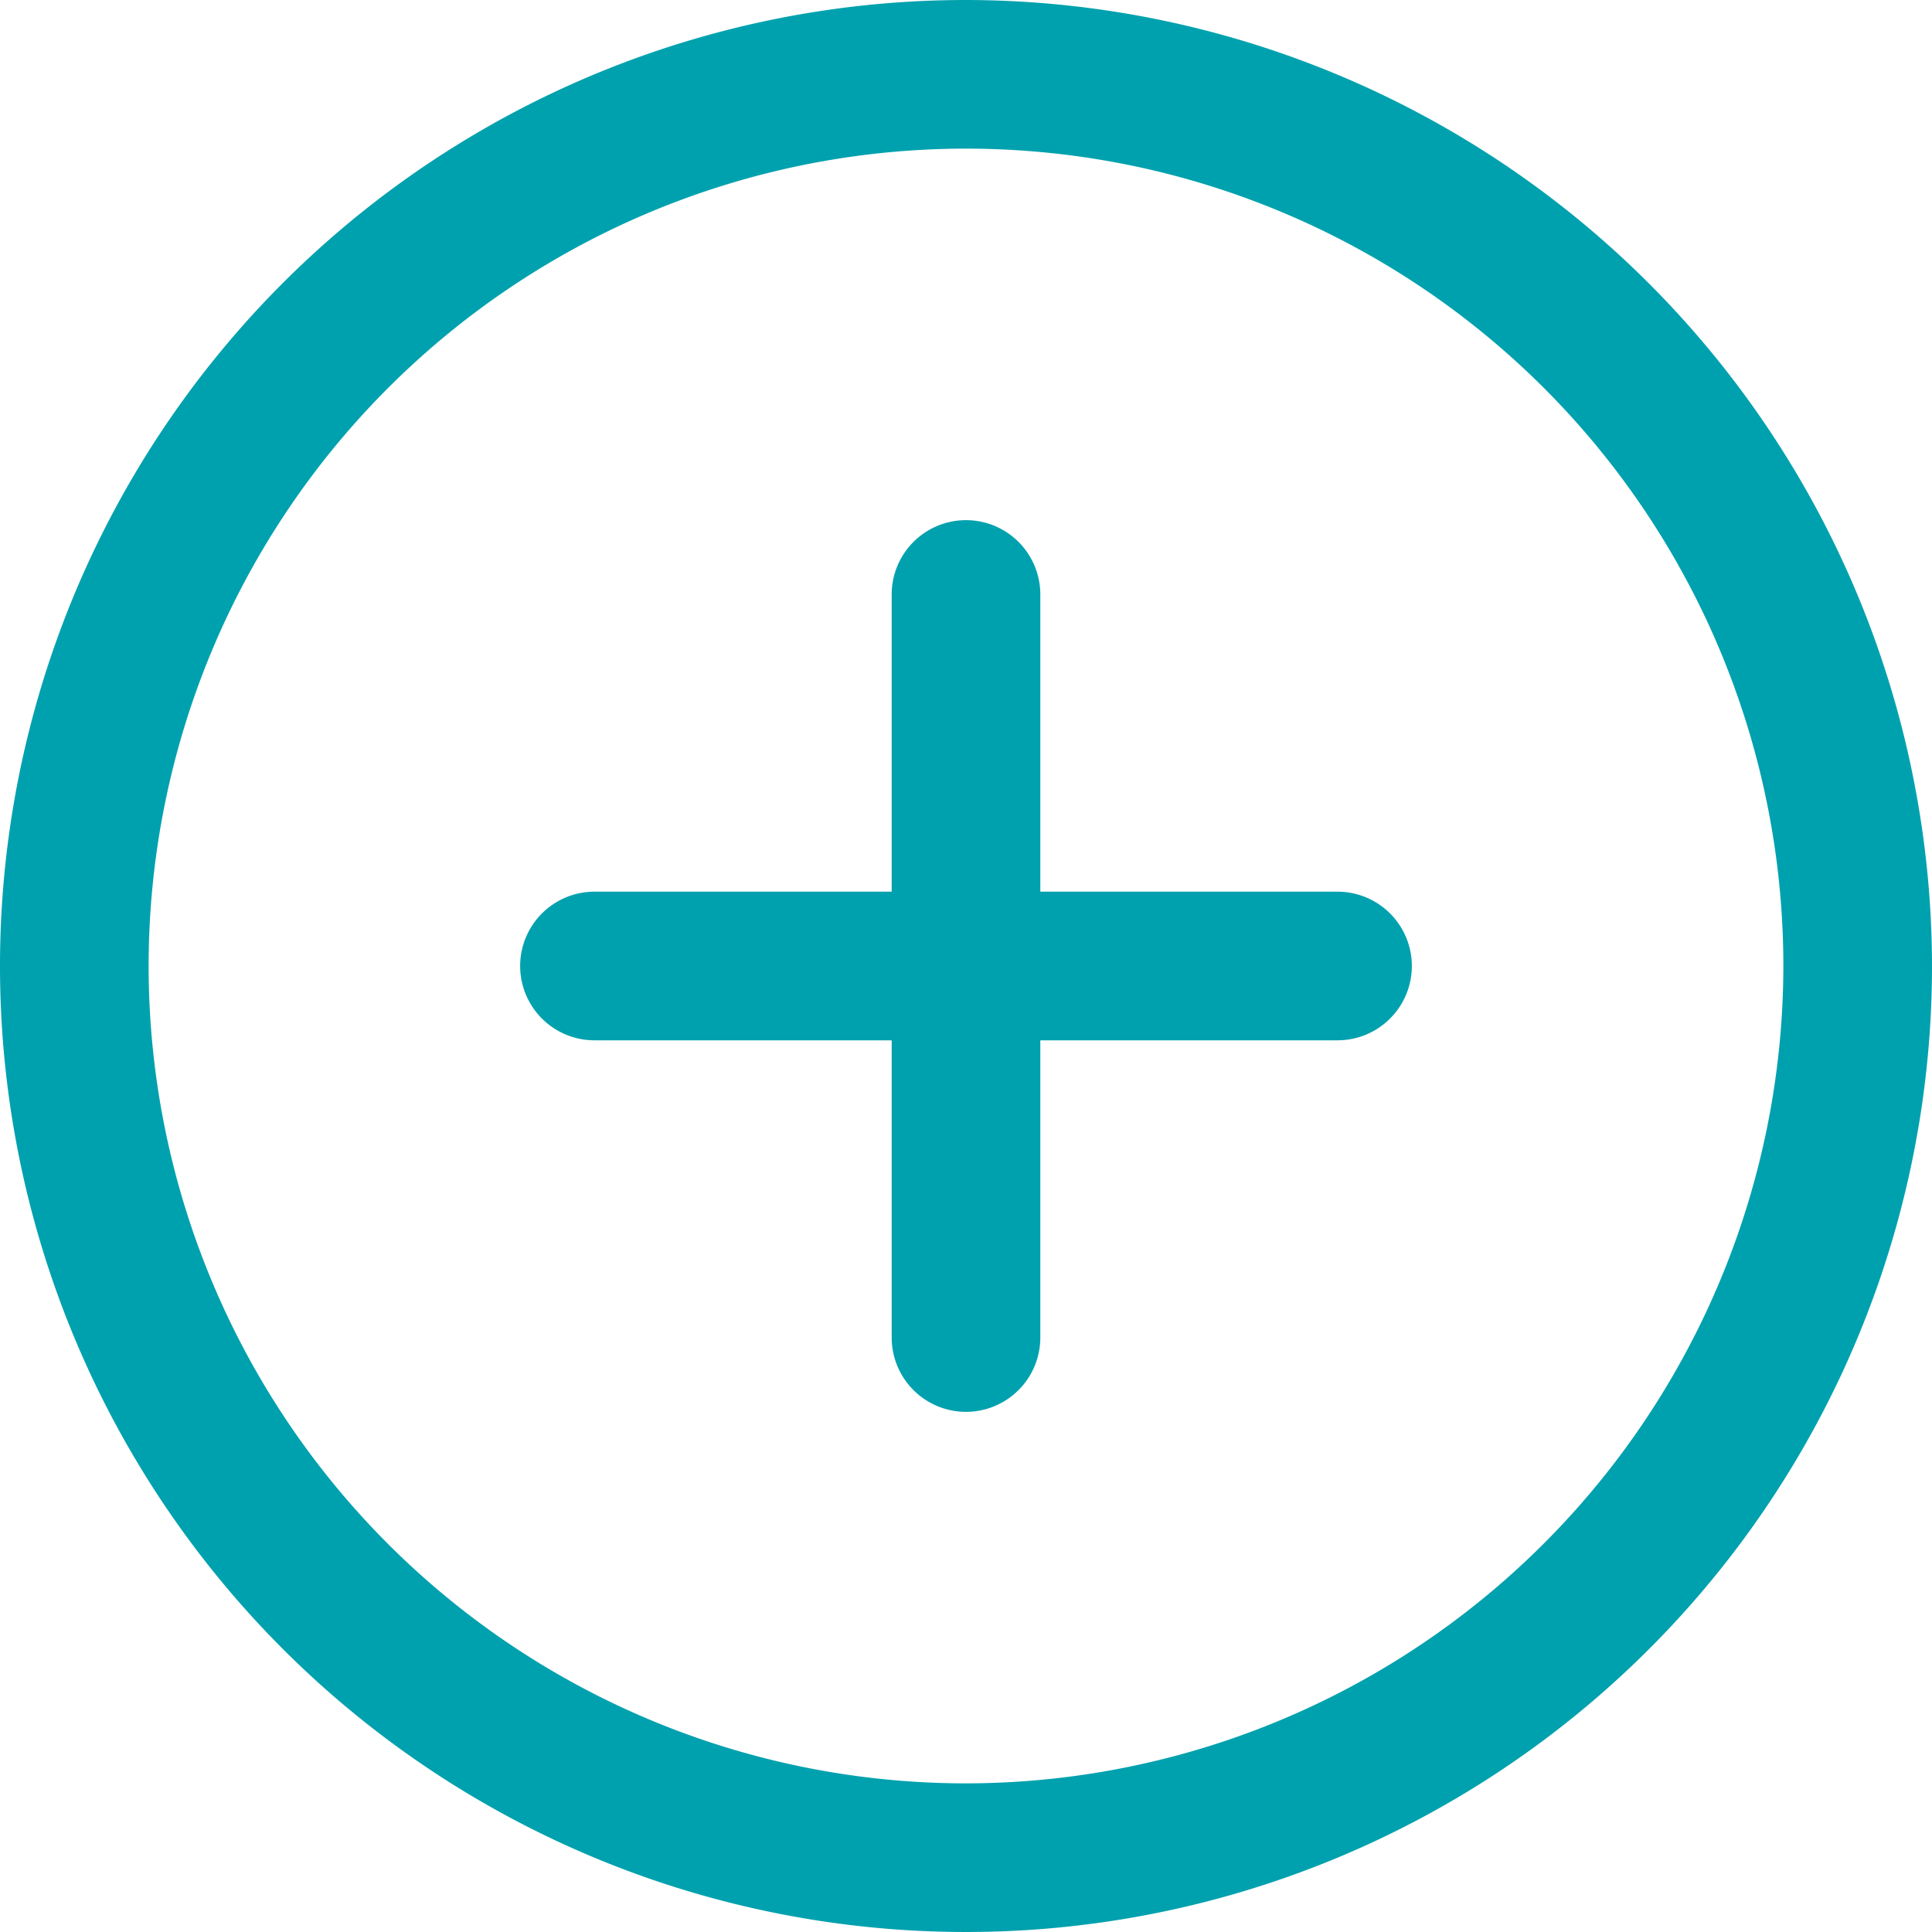
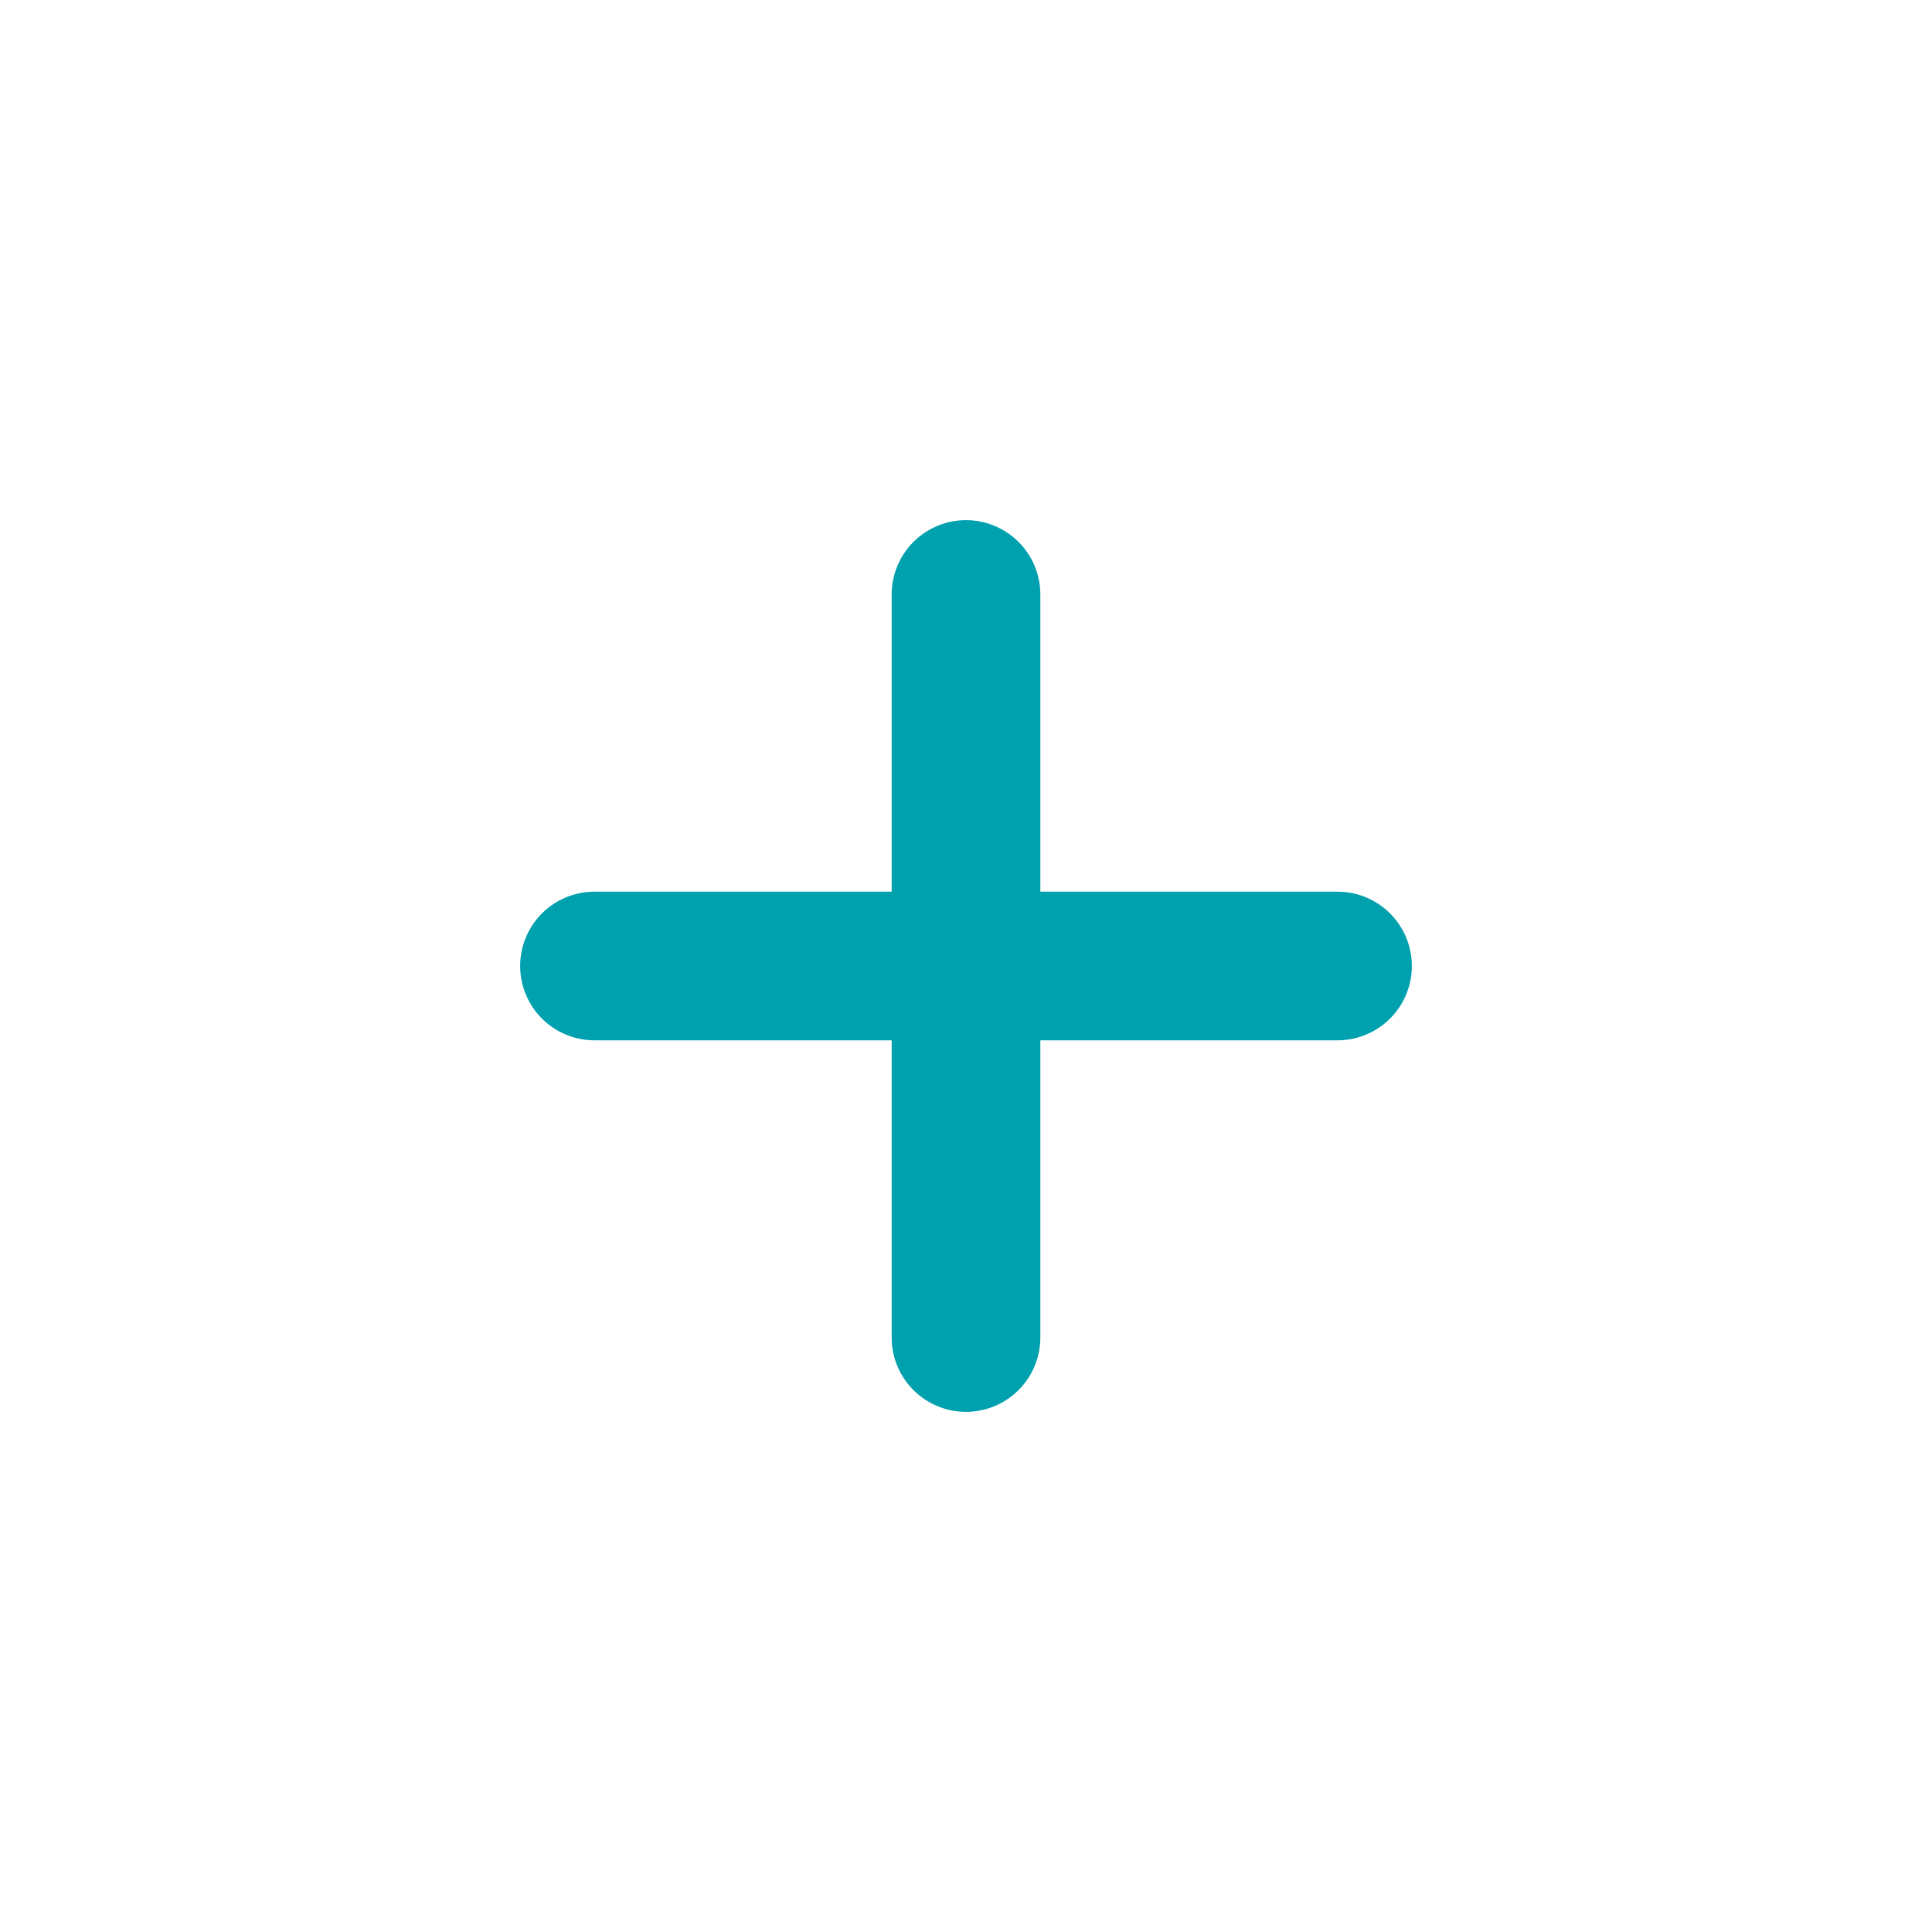
<svg xmlns="http://www.w3.org/2000/svg" id="Accordion_Expand_Icon" data-name="Accordion Expand Icon" width="30" height="30" viewBox="0 0 30 30">
-   <path id="Path_532" data-name="Path 532" d="M15,0A15,15,0,1,0,30,15,15.017,15.017,0,0,0,15,0m0,27.692A12.692,12.692,0,1,1,27.692,15,12.707,12.707,0,0,1,15,27.692" fill="#00a1ae" />
  <path id="Path_533" data-name="Path 533" d="M25.362,18.439H20.747V13.824a1.154,1.154,0,1,0-2.308,0v4.615H13.824a1.154,1.154,0,1,0,0,2.308h4.615v4.615a1.154,1.154,0,0,0,2.308,0V20.747h4.615a1.154,1.154,0,0,0,0-2.308" transform="translate(-4.593 -4.593)" fill="#00a1ae" />
</svg>